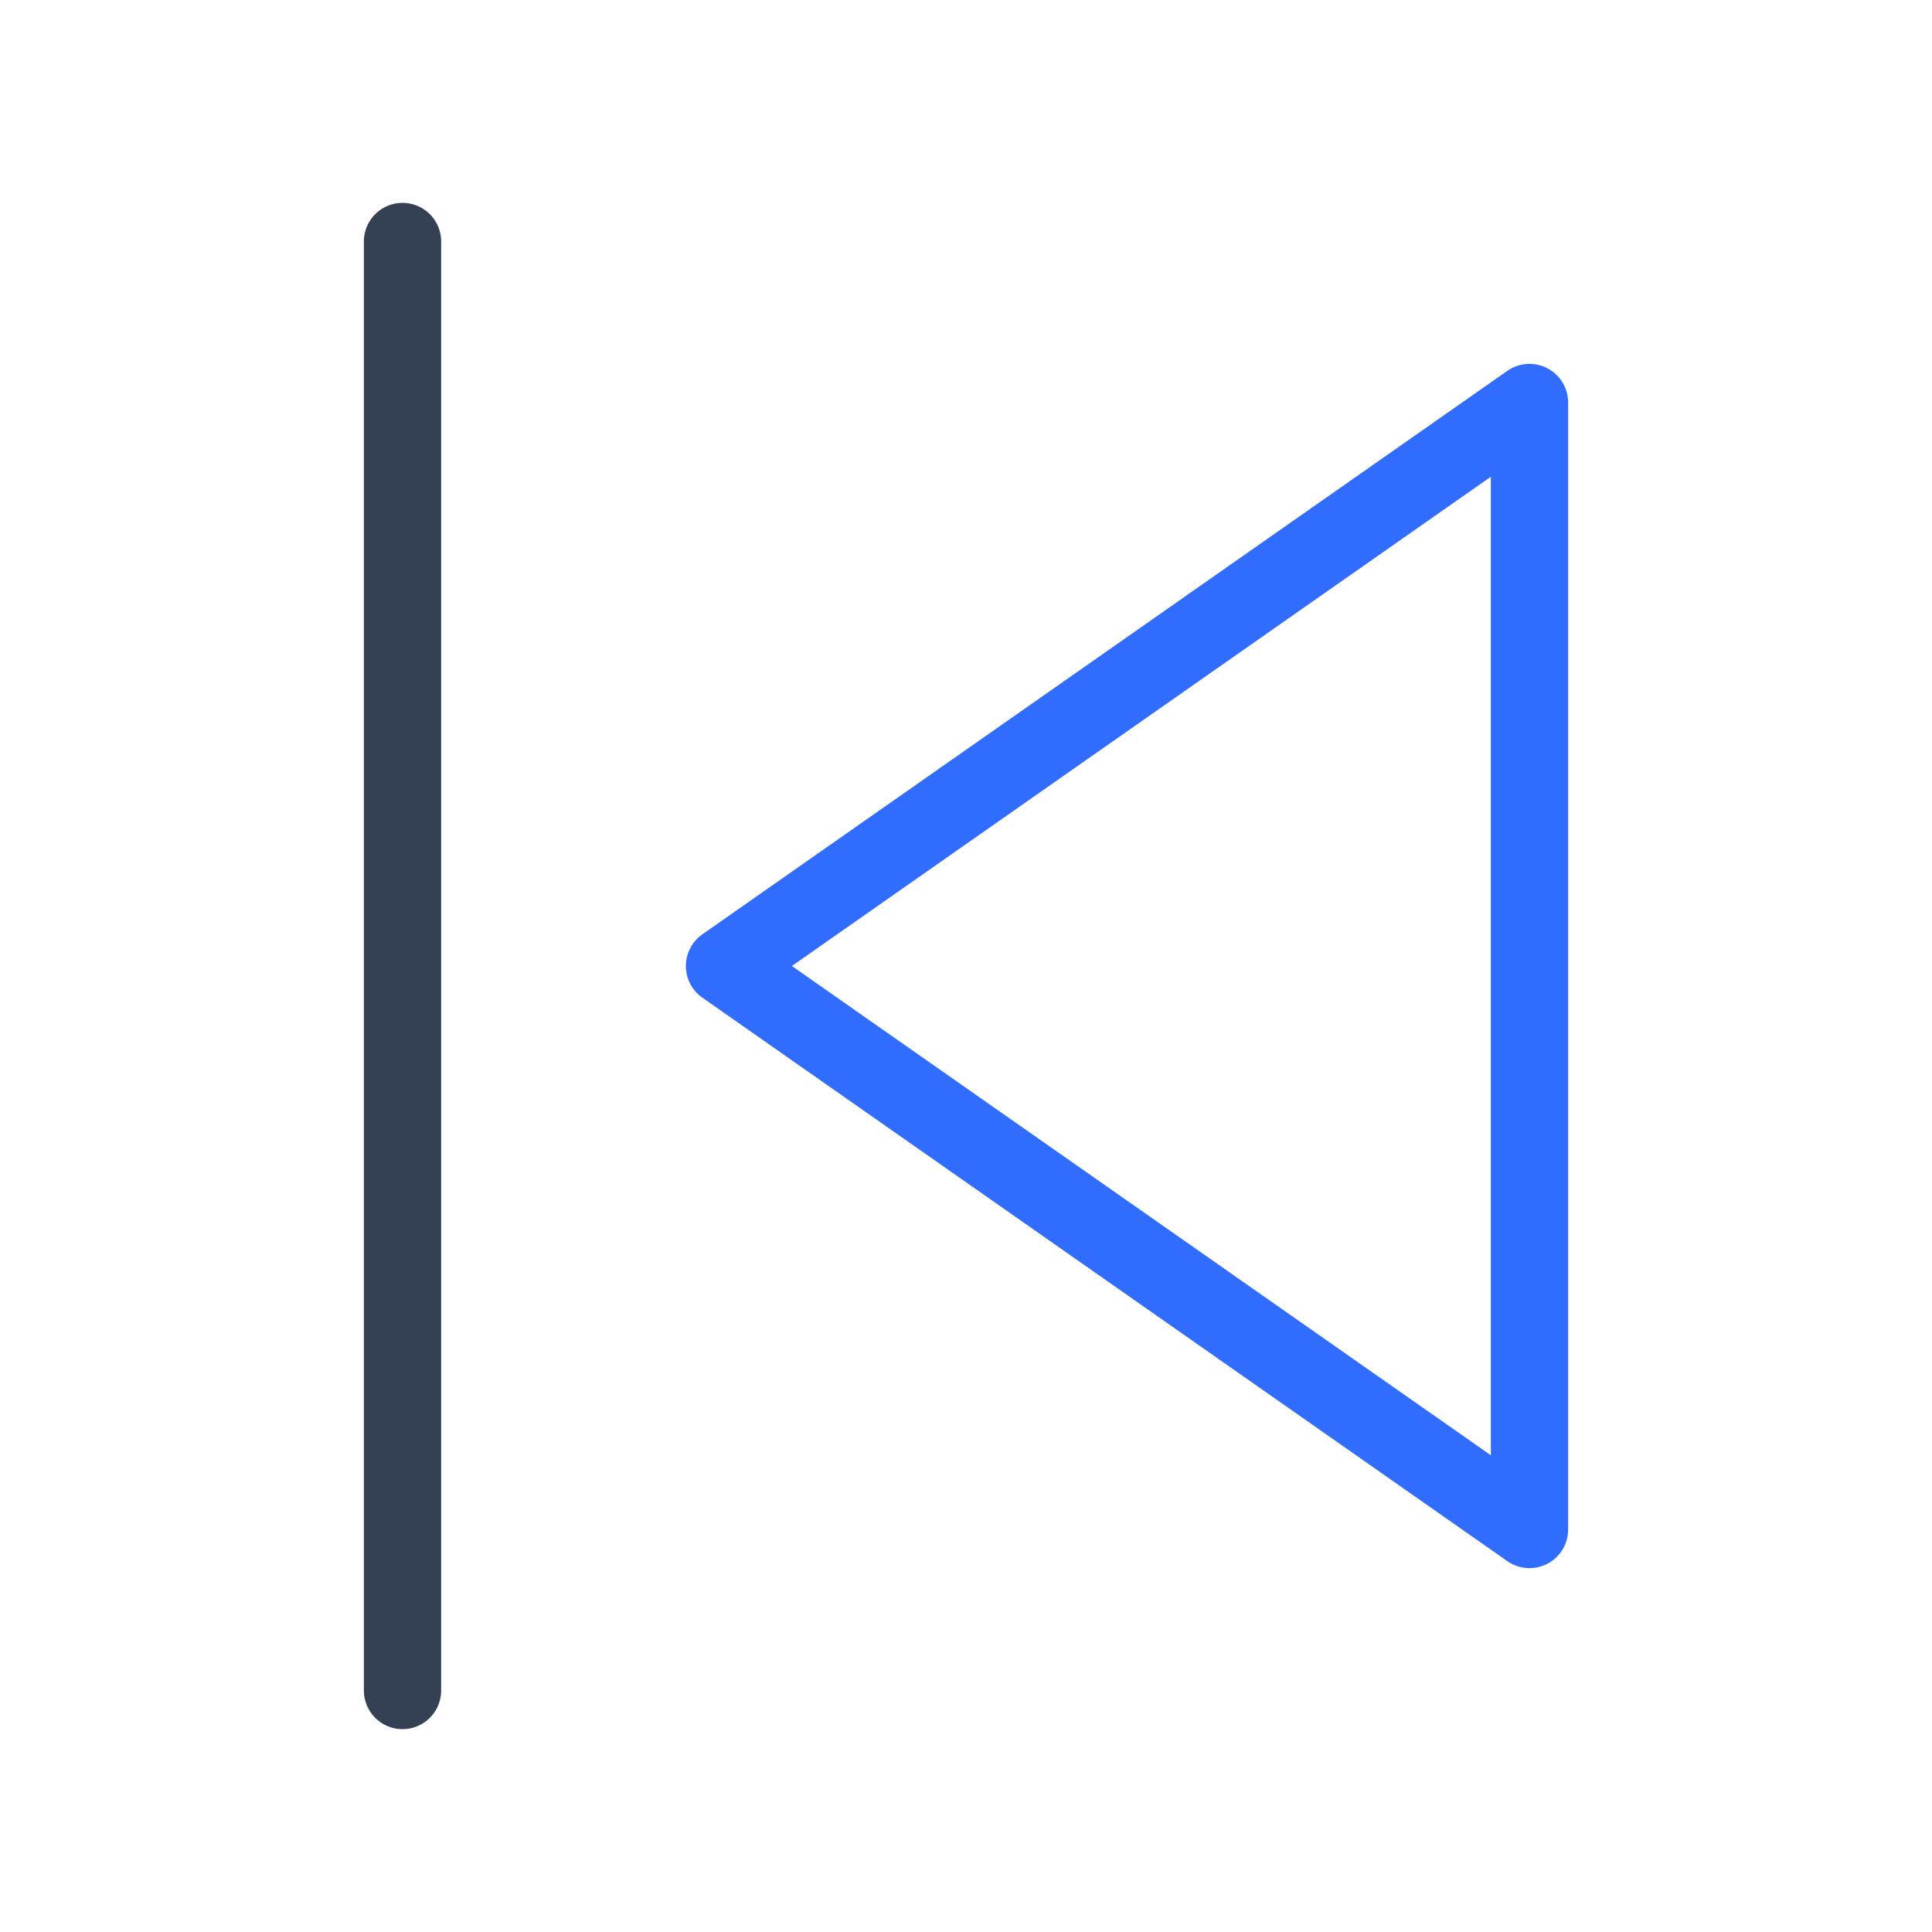
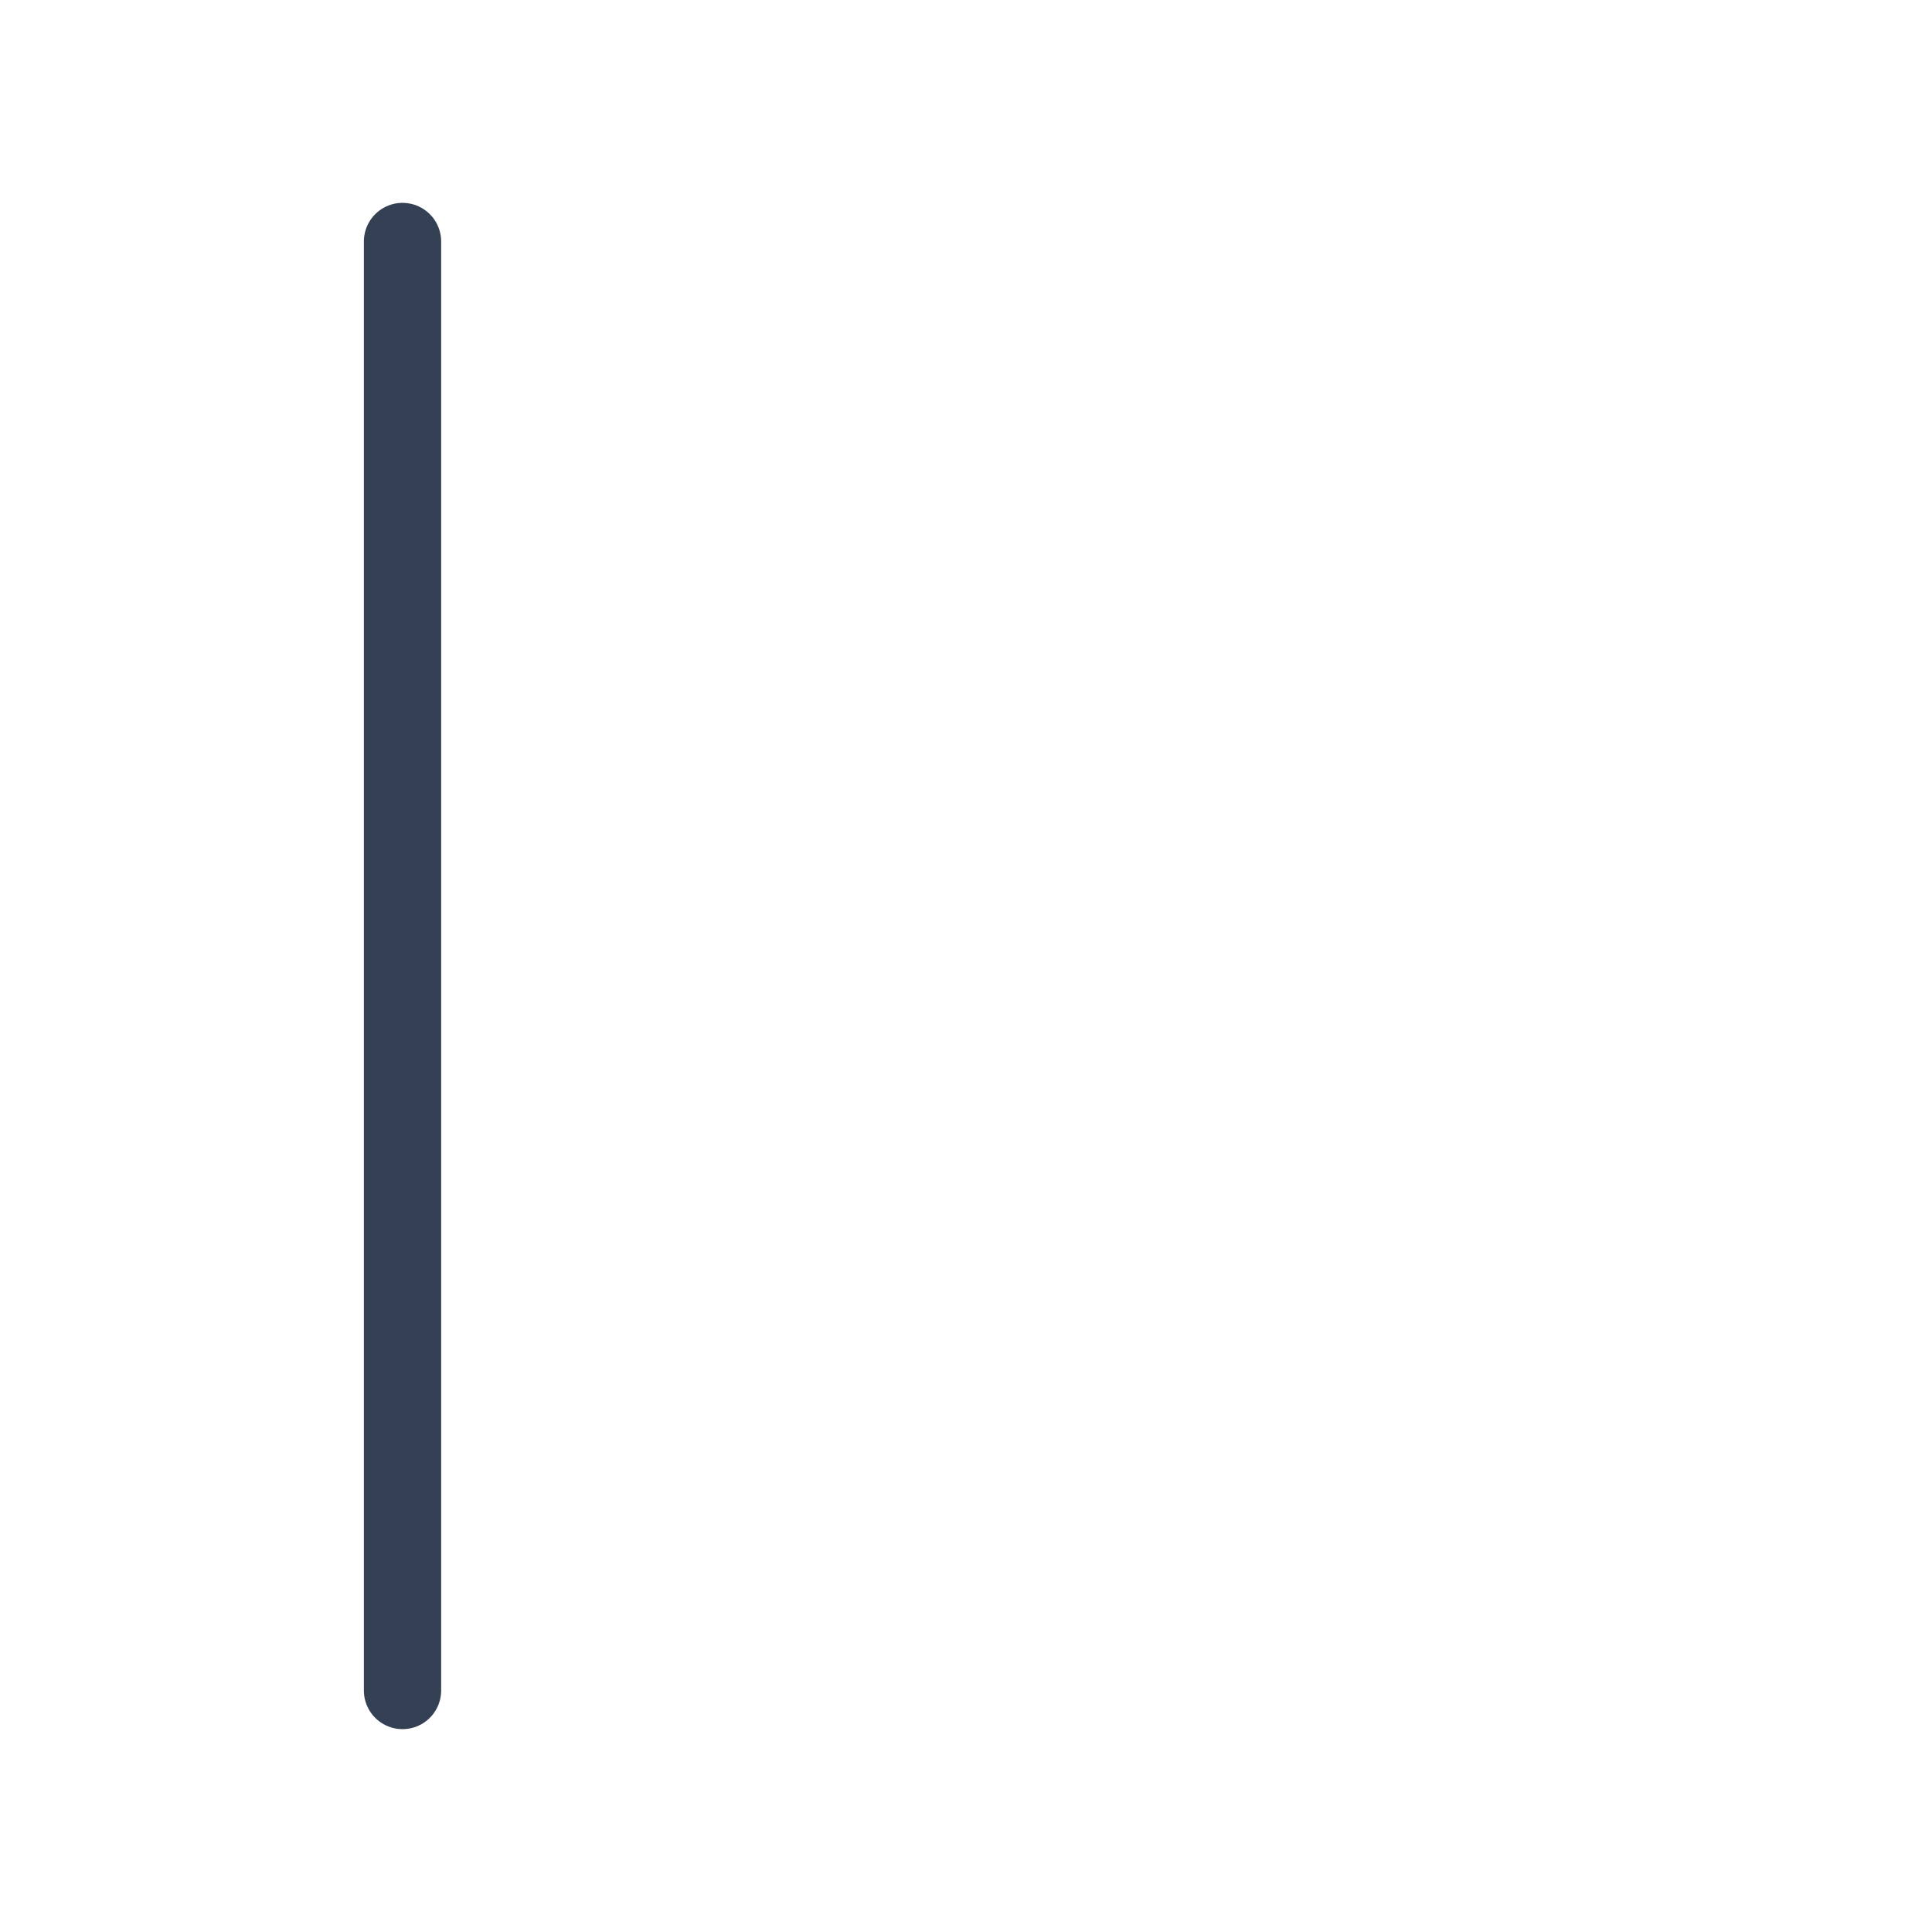
<svg xmlns="http://www.w3.org/2000/svg" width="1em" height="1em" viewBox="0 0 50 50">
  <g fill="none" stroke-linecap="round" stroke-linejoin="round" stroke-width="2">
    <path stroke="#344054" d="M10.417 6.25v37.5" />
-     <path stroke="#306CFE" d="m18.75 25l20.833 14.583V10.417z" />
  </g>
</svg>